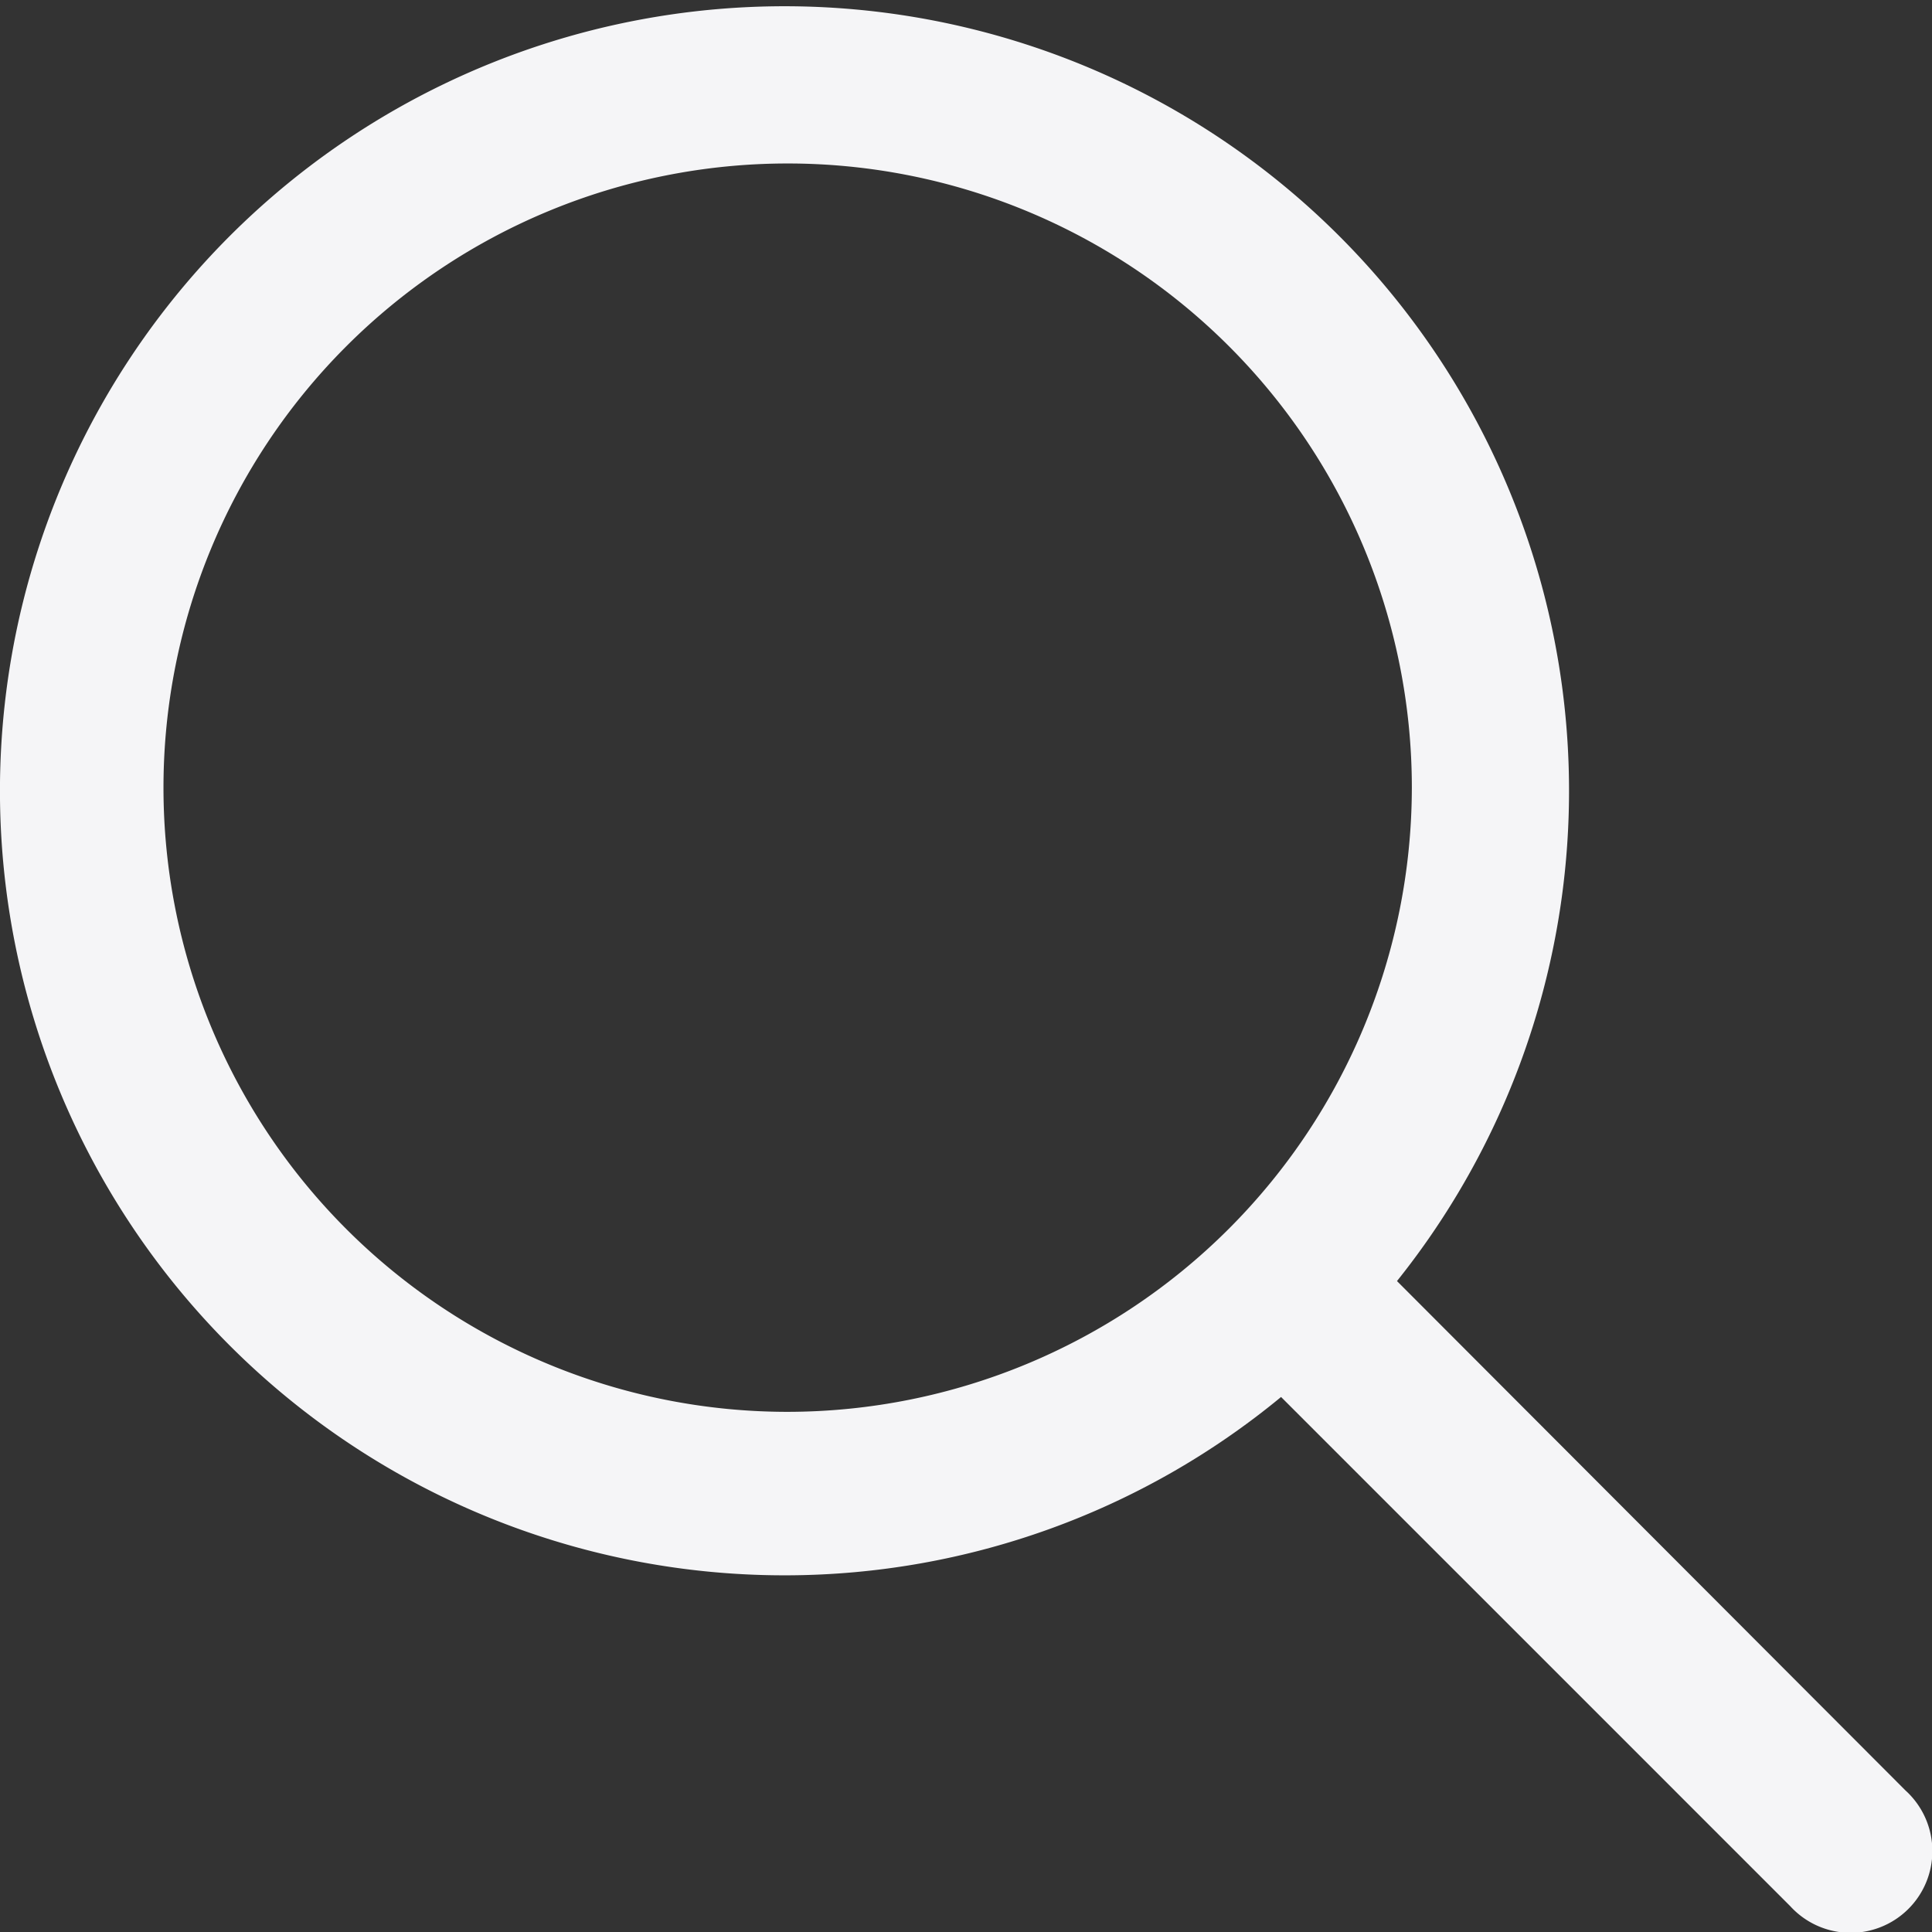
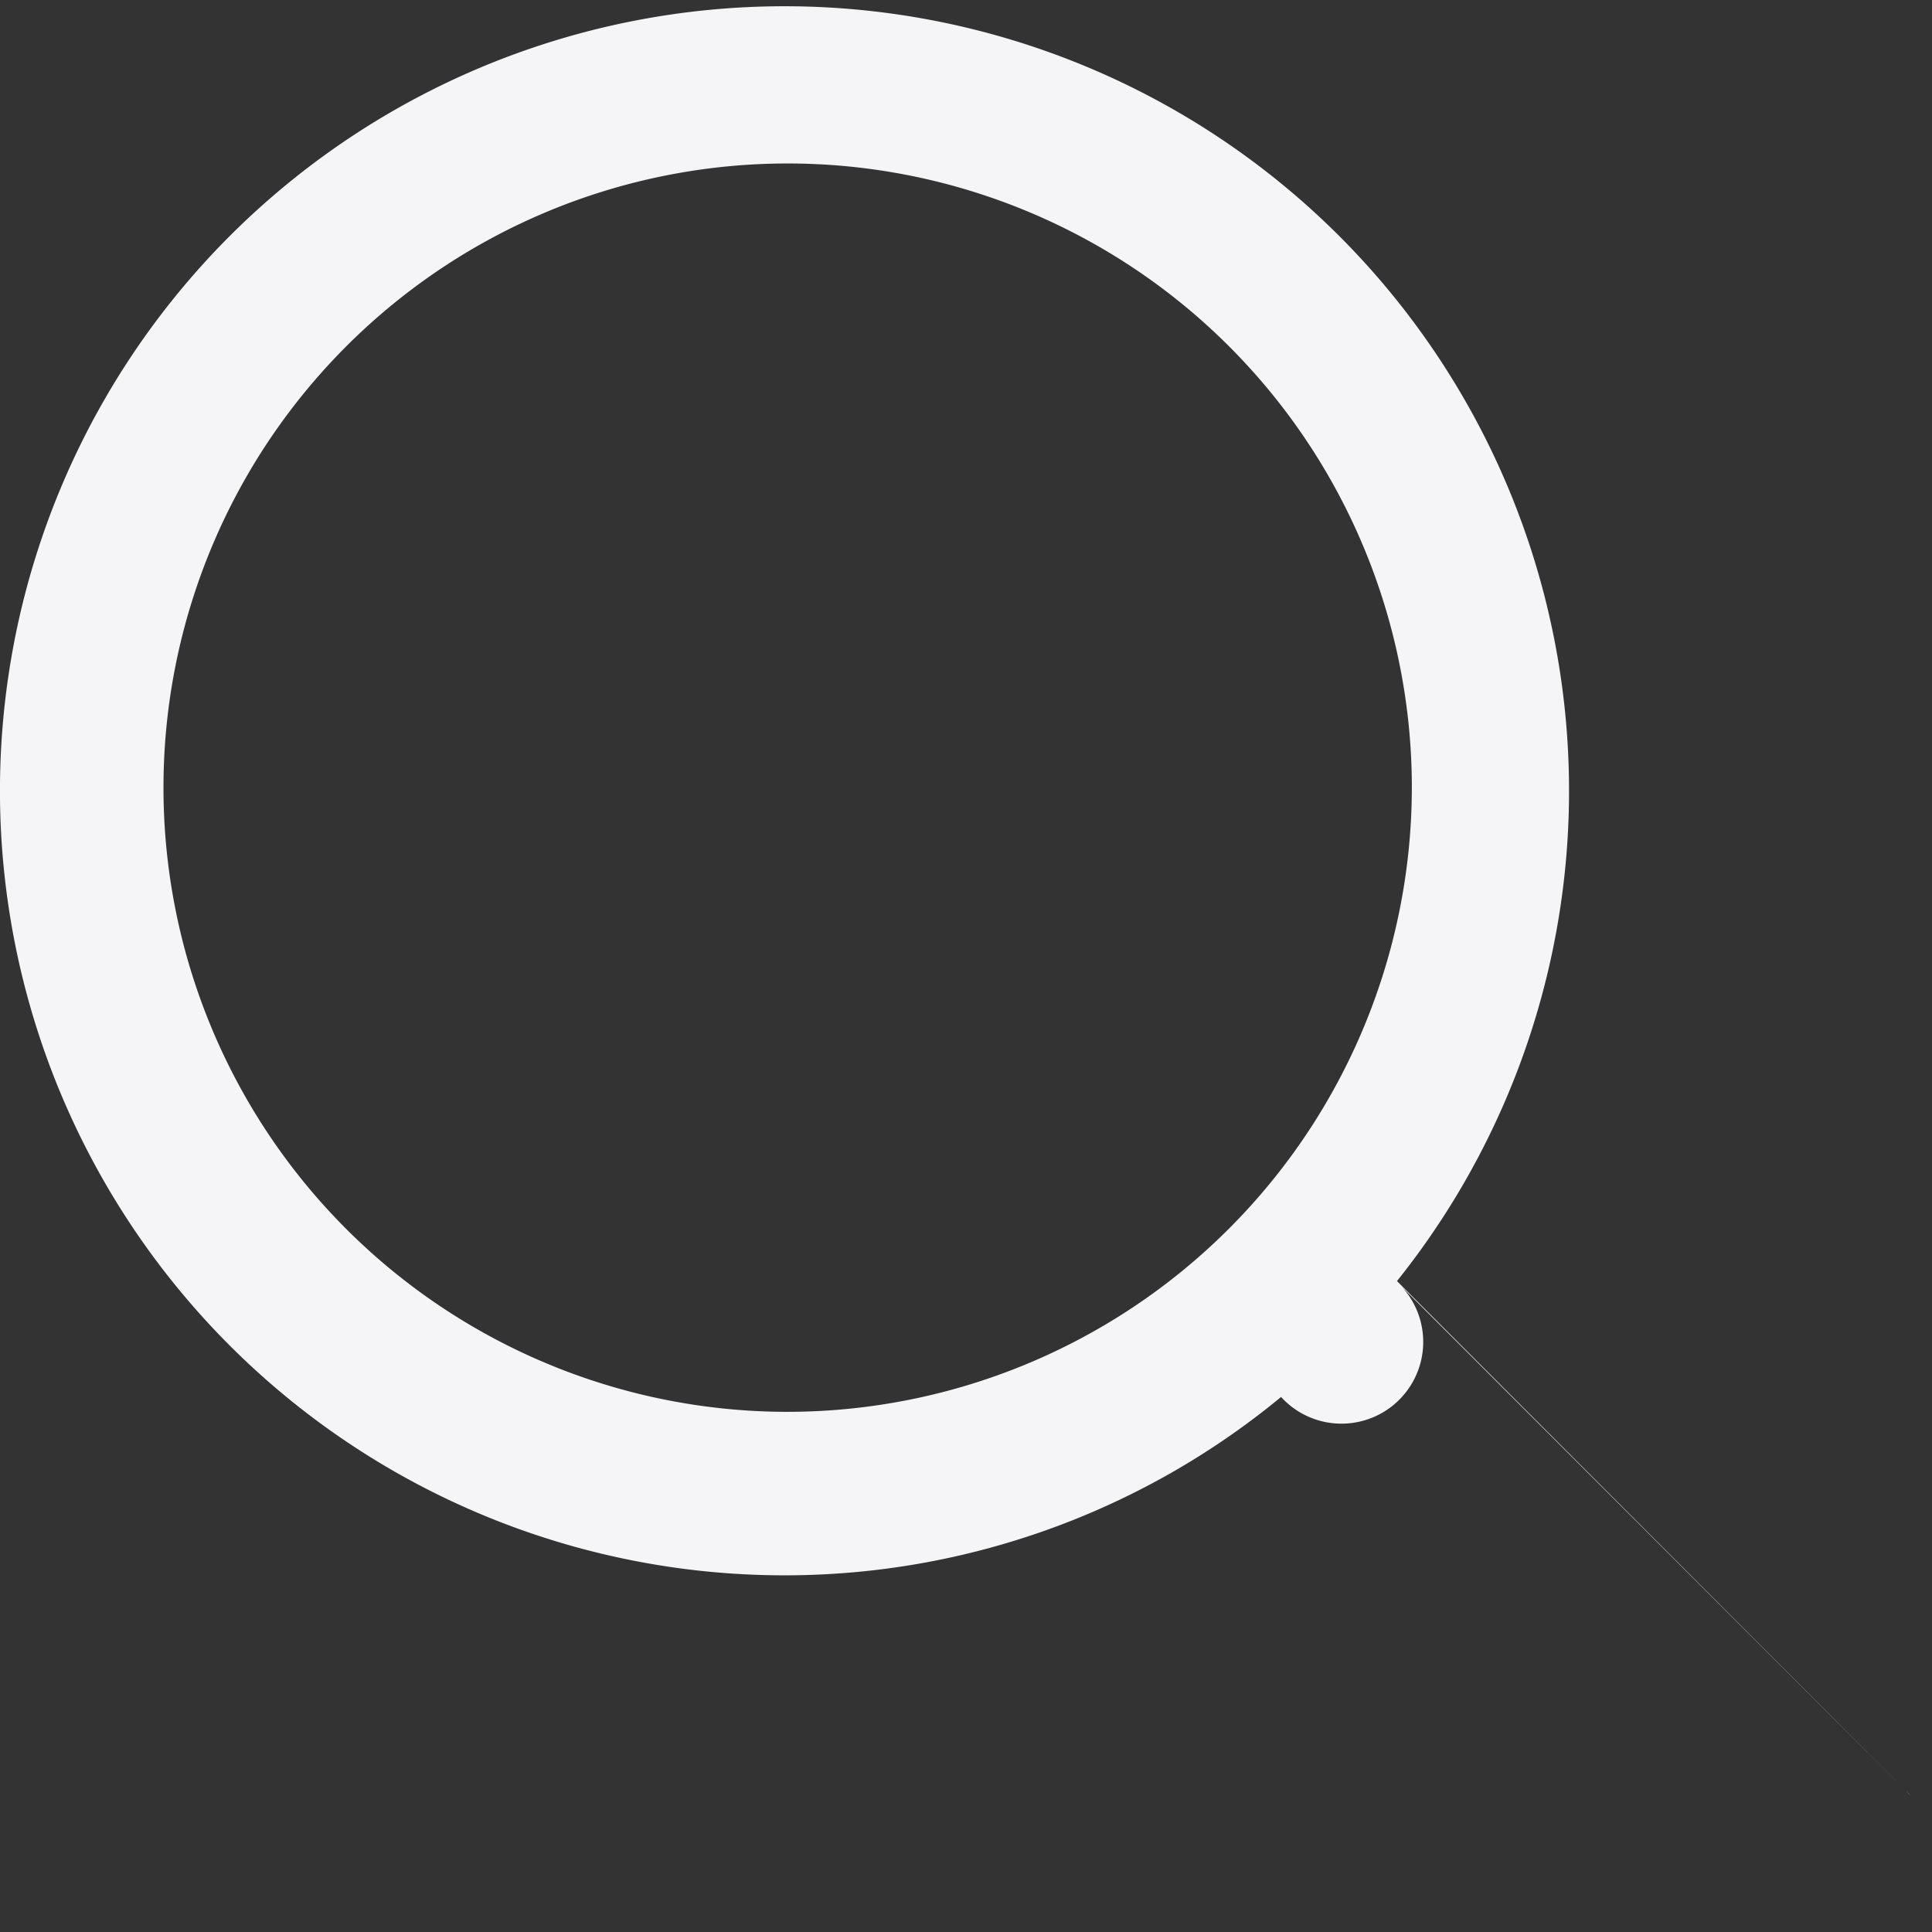
<svg xmlns="http://www.w3.org/2000/svg" viewBox="0 0 13 13">
  <rect x="0" y="0" width="13" height="13" fill="#333333" stroke="none" />
-   <path d="m12.859 12.085q-.017-.019-.036-.036l-3.423-3.429a5.279 5.279 0 1 0 -4.1 1.98 5.248 5.248 0 0 0 3.32-1.2l3.426 3.426a.55.55 0 1 0 .813-.741zm-7.559-2.585a4.2 4.2 0 1 1 4.2-4.2 4.205 4.205 0 0 1 -4.2 4.2z" fill="#f5f5f7" />
+   <path d="m12.859 12.085q-.017-.019-.036-.036l-3.423-3.429a5.279 5.279 0 1 0 -4.1 1.98 5.248 5.248 0 0 0 3.32-1.2a.55.55 0 1 0 .813-.741zm-7.559-2.585a4.2 4.2 0 1 1 4.2-4.2 4.205 4.205 0 0 1 -4.2 4.2z" fill="#f5f5f7" />
</svg>